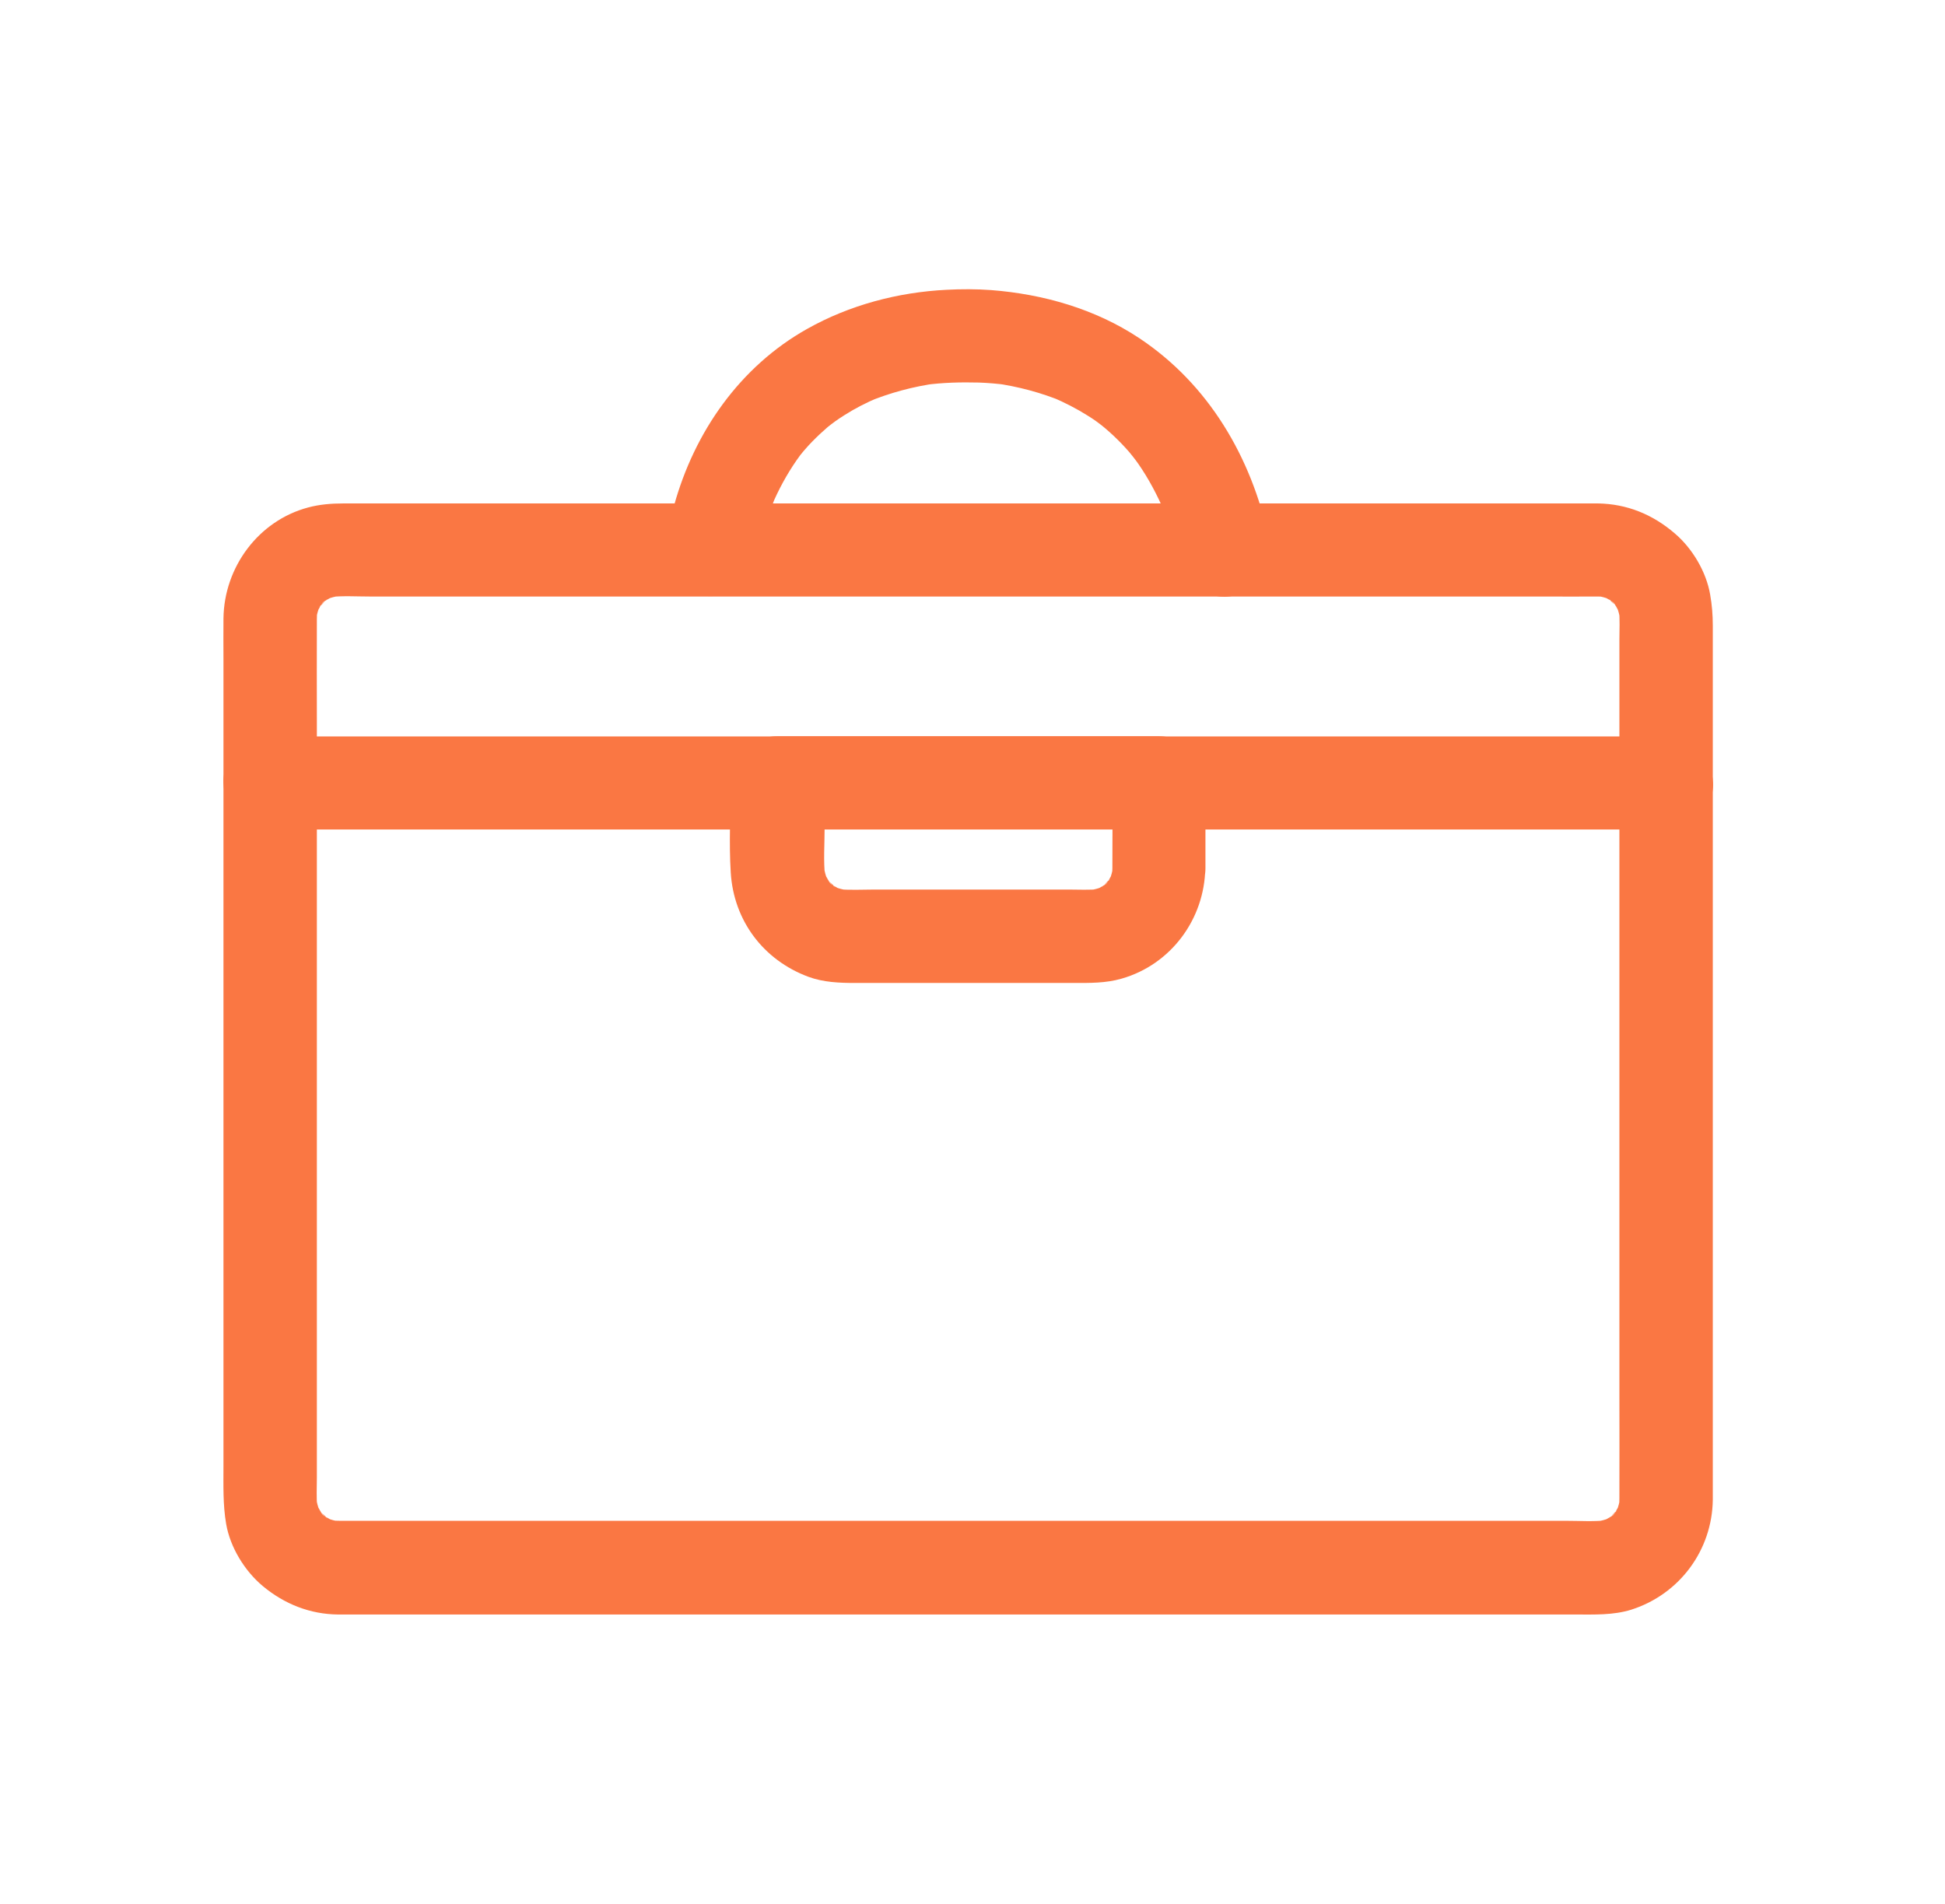
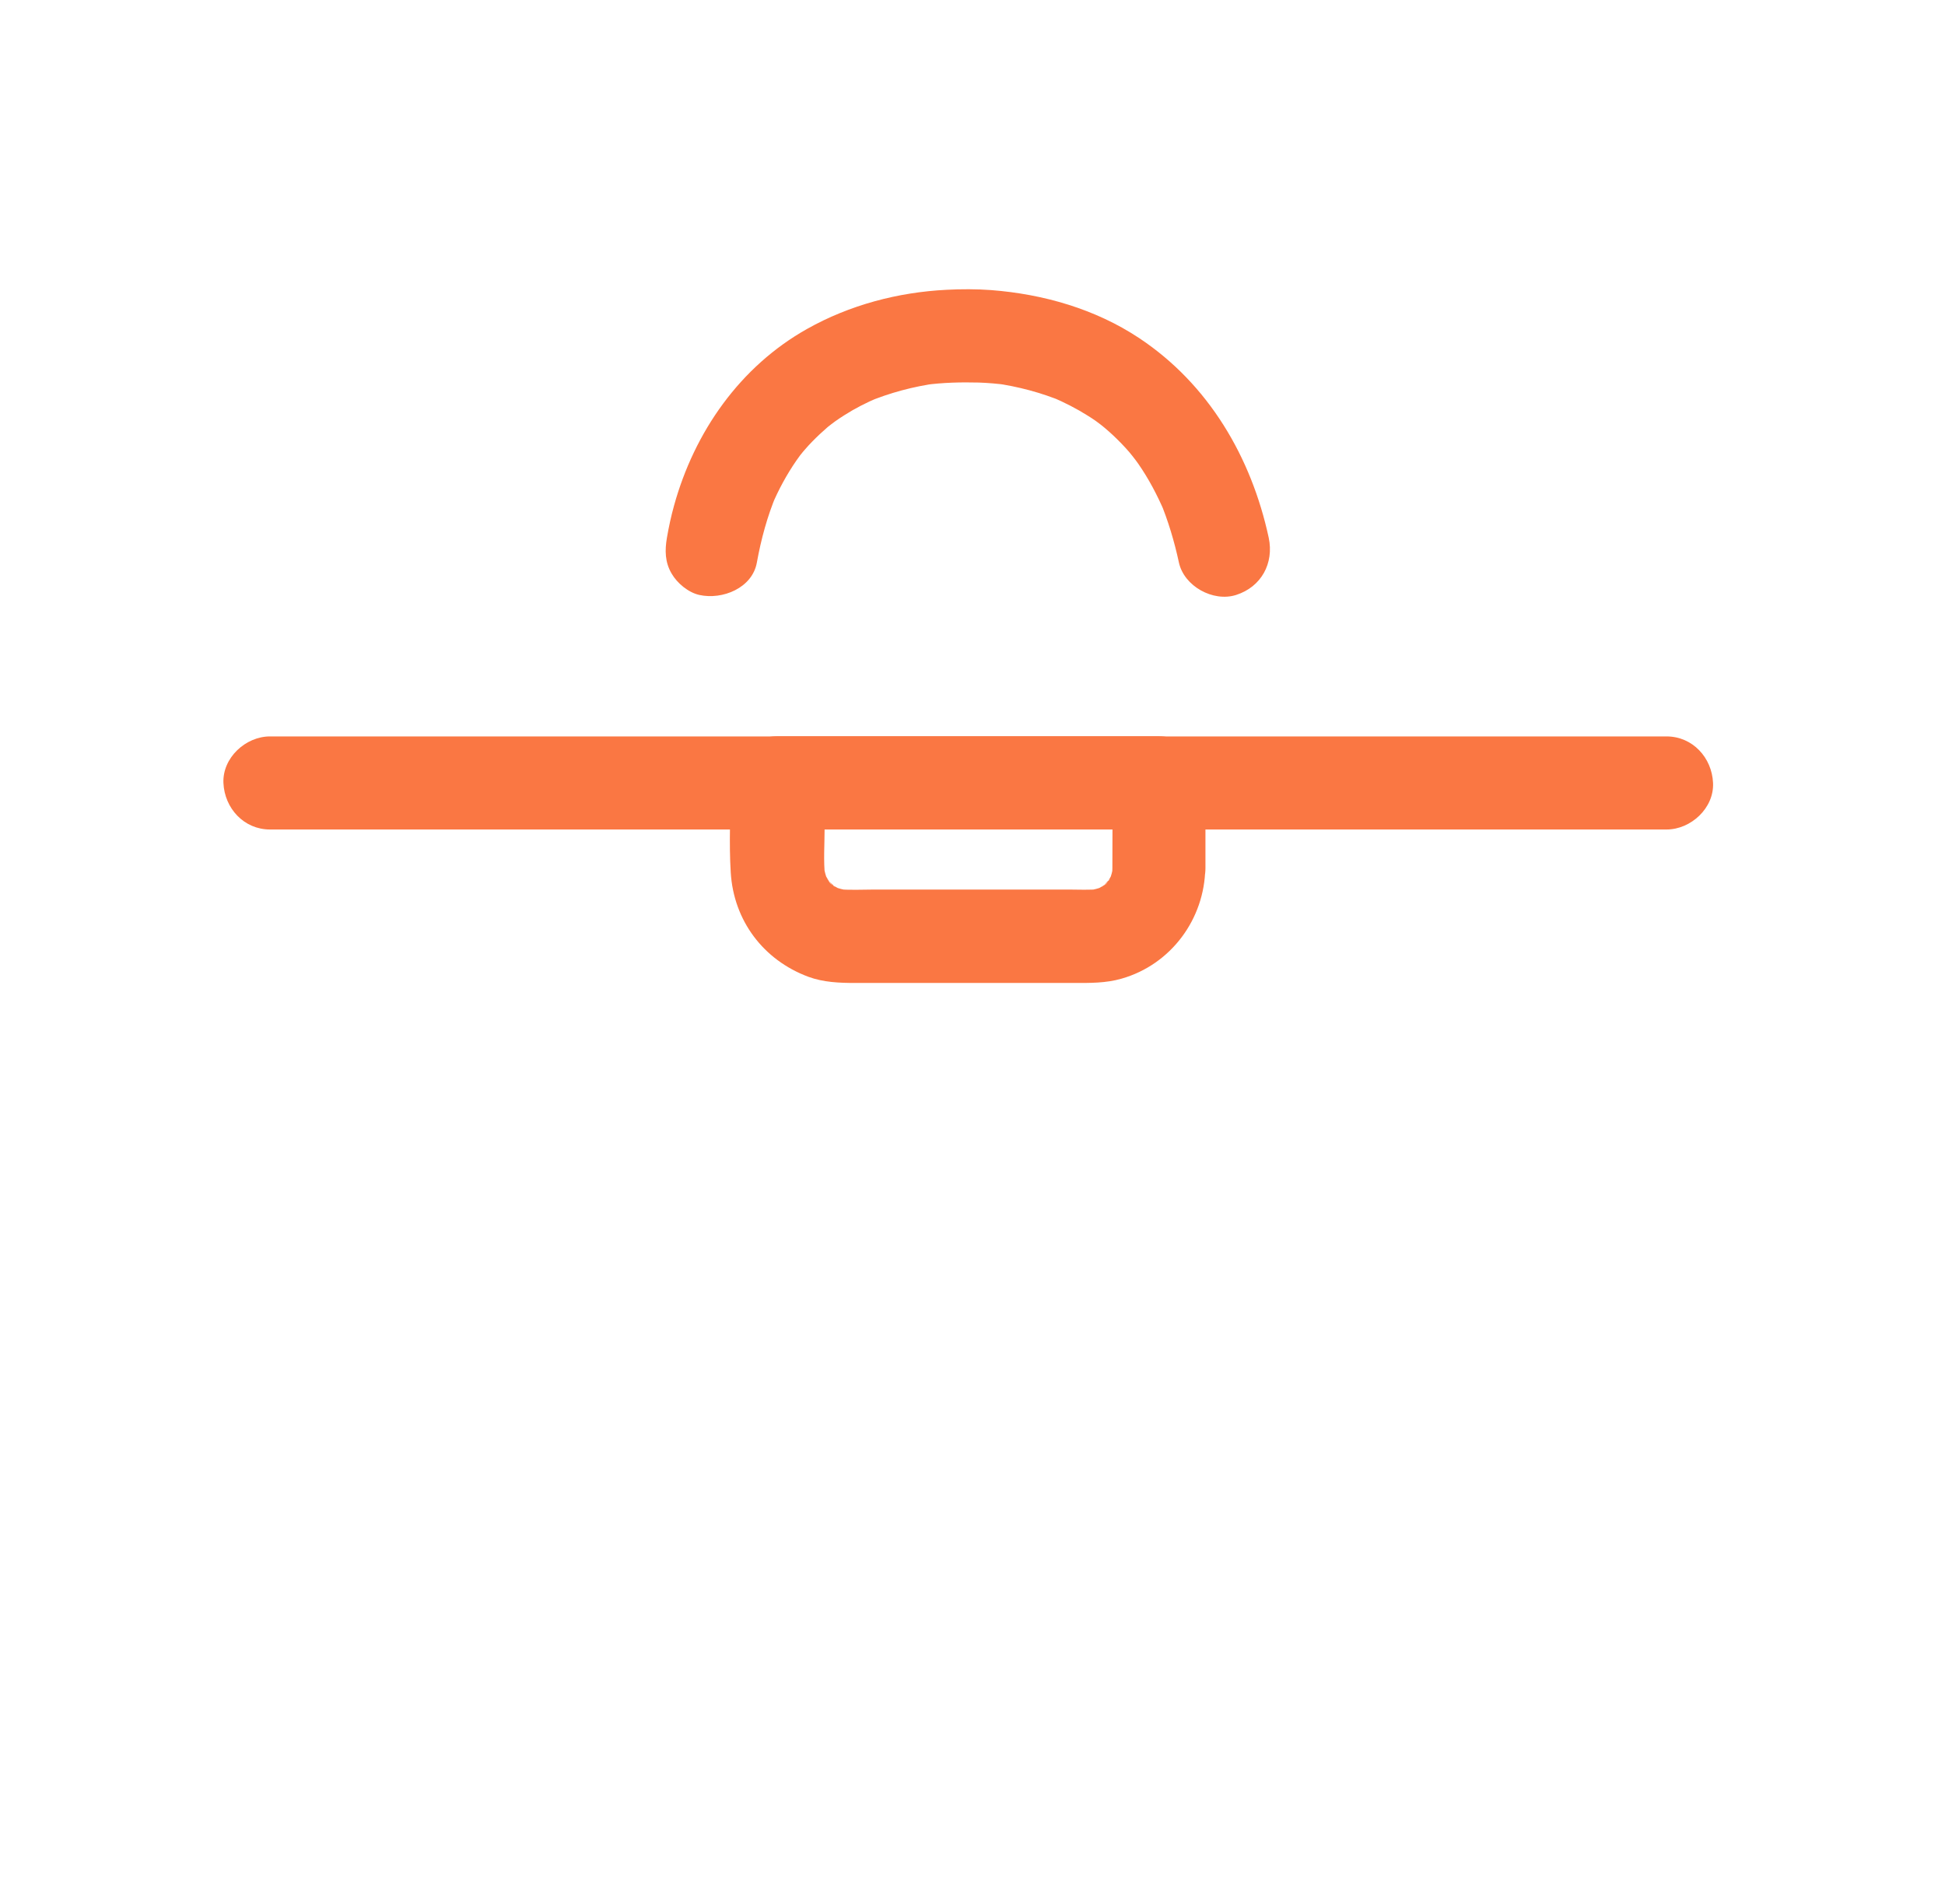
<svg xmlns="http://www.w3.org/2000/svg" width="47" height="46" viewBox="0 0 47 46" fill="none">
-   <path d="M6.524 20.042C7.251 20.042 7.979 20.042 8.706 20.042C10.254 20.042 11.799 20.042 13.347 20.042C14.76 20.042 16.173 20.042 17.587 20.042C18.07 20.042 18.554 20.042 19.038 20.042C20.29 20.042 21.546 20.042 22.798 20.042C24.256 20.042 25.714 20.042 27.172 20.042C27.637 20.042 28.098 20.042 28.563 20.042C29.8 20.042 31.038 20.042 32.275 20.042C33.875 20.042 35.476 20.042 37.081 20.042C38.093 20.042 39.109 20.042 40.121 20.042C40.17 20.042 40.222 20.042 40.271 20.042C40.859 20.042 41.422 19.525 41.395 18.918C41.369 18.307 40.901 17.793 40.271 17.793C39.544 17.793 38.816 17.793 38.089 17.793C36.541 17.793 34.996 17.793 33.448 17.793C32.035 17.793 30.621 17.793 29.208 17.793C28.724 17.793 28.241 17.793 27.757 17.793C26.505 17.793 25.249 17.793 23.997 17.793C22.539 17.793 21.081 17.793 19.622 17.793C19.157 17.793 18.696 17.793 18.232 17.793C16.994 17.793 15.757 17.793 14.52 17.793C12.919 17.793 11.319 17.793 9.714 17.793C8.702 17.793 7.686 17.793 6.674 17.793C6.625 17.793 6.573 17.793 6.524 17.793C5.935 17.793 5.373 18.31 5.399 18.918C5.426 19.529 5.894 20.042 6.524 20.042Z" fill="#FA7743" />
+   <path d="M6.524 20.042C7.251 20.042 7.979 20.042 8.706 20.042C14.76 20.042 16.173 20.042 17.587 20.042C18.07 20.042 18.554 20.042 19.038 20.042C20.29 20.042 21.546 20.042 22.798 20.042C24.256 20.042 25.714 20.042 27.172 20.042C27.637 20.042 28.098 20.042 28.563 20.042C29.8 20.042 31.038 20.042 32.275 20.042C33.875 20.042 35.476 20.042 37.081 20.042C38.093 20.042 39.109 20.042 40.121 20.042C40.17 20.042 40.222 20.042 40.271 20.042C40.859 20.042 41.422 19.525 41.395 18.918C41.369 18.307 40.901 17.793 40.271 17.793C39.544 17.793 38.816 17.793 38.089 17.793C36.541 17.793 34.996 17.793 33.448 17.793C32.035 17.793 30.621 17.793 29.208 17.793C28.724 17.793 28.241 17.793 27.757 17.793C26.505 17.793 25.249 17.793 23.997 17.793C22.539 17.793 21.081 17.793 19.622 17.793C19.157 17.793 18.696 17.793 18.232 17.793C16.994 17.793 15.757 17.793 14.52 17.793C12.919 17.793 11.319 17.793 9.714 17.793C8.702 17.793 7.686 17.793 6.674 17.793C6.625 17.793 6.573 17.793 6.524 17.793C5.935 17.793 5.373 18.31 5.399 18.918C5.426 19.529 5.894 20.042 6.524 20.042Z" fill="#FA7743" />
  <path d="M18.29 13.588C18.392 13.026 18.541 12.475 18.763 11.946C18.725 12.036 18.688 12.126 18.65 12.216C18.811 11.834 19.01 11.466 19.246 11.125C19.276 11.08 19.306 11.039 19.34 10.994C19.453 10.84 19.288 11.062 19.258 11.095C19.325 11.017 19.385 10.934 19.453 10.859C19.565 10.728 19.689 10.604 19.812 10.488C19.872 10.432 19.936 10.376 20 10.319C20.086 10.248 20.356 10.057 19.989 10.319C20.127 10.218 20.262 10.12 20.405 10.031C20.663 9.866 20.937 9.727 21.222 9.607C21.132 9.644 21.042 9.682 20.952 9.719C21.496 9.491 22.073 9.337 22.658 9.258C22.556 9.273 22.459 9.285 22.358 9.3C22.781 9.243 23.22 9.232 23.651 9.243C23.876 9.251 24.101 9.27 24.326 9.3C24.225 9.285 24.127 9.273 24.026 9.258C24.6 9.337 25.162 9.487 25.694 9.708C25.604 9.671 25.514 9.633 25.424 9.596C25.721 9.723 26.009 9.869 26.283 10.042C26.35 10.083 26.418 10.128 26.482 10.173C26.575 10.237 26.864 10.473 26.508 10.184C26.643 10.293 26.778 10.405 26.905 10.525C27.04 10.653 27.168 10.784 27.288 10.923C27.363 11.009 27.602 11.331 27.336 10.972C27.392 11.05 27.449 11.125 27.505 11.204C27.76 11.571 27.966 11.965 28.142 12.374C28.105 12.284 28.067 12.194 28.03 12.104C28.229 12.584 28.378 13.082 28.487 13.588C28.611 14.165 29.316 14.552 29.87 14.375C30.478 14.181 30.789 13.611 30.658 12.992C30.238 11.046 29.207 9.285 27.531 8.171C26.47 7.466 25.211 7.106 23.951 7.009C23.599 6.983 23.228 6.983 22.871 7.002C21.698 7.061 20.532 7.369 19.505 7.946C17.882 8.857 16.78 10.435 16.288 12.216C16.217 12.471 16.161 12.73 16.116 12.992C16.064 13.296 16.067 13.584 16.229 13.858C16.363 14.091 16.633 14.316 16.899 14.375C17.458 14.499 18.182 14.207 18.29 13.588Z" fill="#FA7743" />
  <path d="M26.88 20.976C26.88 21.047 26.876 21.114 26.869 21.182C26.884 21.081 26.895 20.983 26.91 20.882C26.887 21.032 26.85 21.174 26.794 21.317C26.831 21.227 26.869 21.137 26.906 21.047C26.865 21.137 26.82 21.223 26.767 21.305C26.7 21.41 26.625 21.418 26.827 21.234C26.794 21.268 26.764 21.309 26.73 21.343C26.715 21.358 26.629 21.448 26.621 21.44C26.621 21.44 26.895 21.249 26.692 21.38C26.61 21.433 26.524 21.478 26.434 21.519C26.524 21.482 26.614 21.444 26.704 21.407C26.561 21.463 26.419 21.5 26.269 21.523C26.37 21.508 26.468 21.497 26.569 21.482C26.325 21.508 26.07 21.493 25.826 21.493C25.343 21.493 24.859 21.493 24.379 21.493C23.292 21.493 22.205 21.493 21.122 21.493C20.829 21.493 20.526 21.512 20.237 21.482C20.338 21.497 20.436 21.508 20.537 21.523C20.387 21.5 20.244 21.463 20.102 21.407C20.192 21.444 20.282 21.482 20.372 21.519C20.282 21.478 20.196 21.433 20.113 21.38C20.008 21.313 20.001 21.238 20.184 21.44C20.151 21.407 20.11 21.377 20.076 21.343C20.061 21.328 19.971 21.242 19.978 21.234C19.978 21.234 20.169 21.508 20.038 21.305C19.986 21.223 19.941 21.137 19.899 21.047C19.937 21.137 19.974 21.227 20.012 21.317C19.956 21.174 19.918 21.032 19.896 20.882C19.911 20.983 19.922 21.081 19.937 21.182C19.896 20.799 19.926 20.402 19.926 20.02C19.926 19.652 19.926 19.281 19.926 18.914C19.551 19.289 19.176 19.663 18.801 20.038C19.84 20.038 20.878 20.038 21.92 20.038C23.577 20.038 25.23 20.038 26.887 20.038C27.266 20.038 27.645 20.038 28.027 20.038C27.652 19.663 27.277 19.289 26.902 18.914C26.88 19.604 26.88 20.29 26.88 20.976C26.88 21.564 27.397 22.126 28.005 22.1C28.616 22.074 29.129 21.605 29.129 20.976C29.129 20.29 29.129 19.6 29.129 18.914C29.129 18.306 28.616 17.789 28.005 17.789C26.966 17.789 25.928 17.789 24.886 17.789C23.229 17.789 21.575 17.789 19.918 17.789C19.54 17.789 19.161 17.789 18.779 17.789C18.171 17.789 17.654 18.303 17.654 18.914C17.654 19.634 17.613 20.364 17.658 21.081C17.729 22.243 18.445 23.195 19.532 23.6C19.896 23.735 20.286 23.75 20.672 23.75C22.43 23.75 24.184 23.75 25.943 23.75C26.332 23.75 26.722 23.757 27.105 23.645C28.297 23.304 29.107 22.205 29.125 20.976C29.133 20.387 28.601 19.825 28.001 19.851C27.386 19.881 26.891 20.346 26.88 20.976Z" fill="#FA7743" />
-   <path d="M38.615 12.164C38.394 12.164 38.172 12.164 37.951 12.164C37.347 12.164 36.74 12.164 36.137 12.164C35.23 12.164 34.322 12.164 33.415 12.164C32.283 12.164 31.147 12.164 30.015 12.164C28.748 12.164 27.481 12.164 26.21 12.164C24.879 12.164 23.544 12.164 22.214 12.164C20.913 12.164 19.612 12.164 18.307 12.164C17.108 12.164 15.904 12.164 14.705 12.164C13.696 12.164 12.688 12.164 11.679 12.164C10.937 12.164 10.195 12.164 9.453 12.164C9.066 12.164 8.677 12.164 8.29 12.164C8.006 12.164 7.721 12.187 7.443 12.262C6.24 12.584 5.415 13.709 5.4 14.942C5.396 15.276 5.4 15.606 5.4 15.939C5.4 16.764 5.4 17.585 5.4 18.41C5.4 19.564 5.4 20.719 5.4 21.874C5.4 23.182 5.4 24.486 5.4 25.795C5.4 27.099 5.4 28.404 5.4 29.709C5.4 30.829 5.4 31.954 5.4 33.075C5.4 33.859 5.4 34.642 5.4 35.426C5.4 35.894 5.385 36.352 5.464 36.816C5.561 37.386 5.914 37.96 6.356 38.327C6.877 38.758 7.492 39.002 8.17 39.009C8.23 39.009 8.29 39.009 8.35 39.009C8.782 39.009 9.213 39.009 9.644 39.009C10.416 39.009 11.184 39.009 11.957 39.009C12.995 39.009 14.03 39.009 15.068 39.009C16.279 39.009 17.49 39.009 18.701 39.009C20.017 39.009 21.329 39.009 22.645 39.009C23.968 39.009 25.291 39.009 26.615 39.009C27.878 39.009 29.141 39.009 30.405 39.009C31.514 39.009 32.624 39.009 33.73 39.009C34.615 39.009 35.496 39.009 36.38 39.009C36.946 39.009 37.516 39.009 38.082 39.009C38.528 39.009 38.982 39.028 39.417 38.893C40.583 38.522 41.374 37.457 41.389 36.235C41.389 36.134 41.389 36.037 41.389 35.935C41.389 35.328 41.389 34.721 41.389 34.117C41.389 33.101 41.389 32.082 41.389 31.066C41.389 29.814 41.389 28.561 41.389 27.309C41.389 25.979 41.389 24.651 41.389 23.321C41.389 22.091 41.389 20.865 41.389 19.636C41.389 18.665 41.389 17.694 41.389 16.727C41.389 16.19 41.389 15.654 41.389 15.118C41.389 14.863 41.37 14.62 41.325 14.365C41.231 13.814 40.894 13.248 40.47 12.888C39.938 12.43 39.316 12.175 38.615 12.164C38.026 12.157 37.464 12.689 37.49 13.289C37.516 13.907 37.985 14.402 38.615 14.413C38.686 14.413 38.753 14.417 38.821 14.425C38.72 14.41 38.622 14.398 38.521 14.383C38.671 14.406 38.813 14.443 38.956 14.5C38.866 14.462 38.776 14.425 38.686 14.387C38.776 14.428 38.862 14.473 38.944 14.526C39.05 14.593 39.057 14.668 38.873 14.466C38.907 14.5 38.948 14.53 38.982 14.563C38.997 14.578 39.087 14.665 39.08 14.672C39.08 14.672 38.888 14.398 39.02 14.601C39.072 14.683 39.117 14.77 39.158 14.86C39.121 14.77 39.083 14.68 39.046 14.59C39.102 14.732 39.139 14.874 39.162 15.024C39.147 14.923 39.136 14.826 39.121 14.725C39.147 14.968 39.132 15.216 39.132 15.459C39.132 15.973 39.132 16.483 39.132 16.996C39.132 18.702 39.132 20.408 39.132 22.113C39.132 24.183 39.132 26.256 39.132 28.325C39.132 30.106 39.132 31.883 39.132 33.664C39.132 34.511 39.136 35.354 39.132 36.202C39.132 36.28 39.128 36.355 39.121 36.434C39.136 36.333 39.147 36.235 39.162 36.134C39.139 36.284 39.102 36.426 39.046 36.569C39.083 36.479 39.121 36.389 39.158 36.299C39.117 36.389 39.072 36.475 39.02 36.558C38.952 36.663 38.877 36.67 39.08 36.486C39.046 36.52 39.016 36.562 38.982 36.595C38.967 36.61 38.881 36.7 38.873 36.693C38.873 36.693 39.147 36.502 38.944 36.633C38.862 36.685 38.776 36.73 38.686 36.771C38.776 36.734 38.866 36.696 38.956 36.659C38.813 36.715 38.671 36.753 38.521 36.775C38.622 36.76 38.72 36.749 38.821 36.734C38.498 36.768 38.161 36.745 37.839 36.745C37.108 36.745 36.373 36.745 35.642 36.745C34.551 36.745 33.456 36.745 32.365 36.745C31.023 36.745 29.681 36.745 28.339 36.745C26.873 36.745 25.407 36.745 23.942 36.745C22.461 36.745 20.98 36.745 19.499 36.745C18.116 36.745 16.729 36.745 15.346 36.745C14.184 36.745 13.021 36.745 11.859 36.745C11.027 36.745 10.199 36.745 9.366 36.745C8.98 36.745 8.598 36.745 8.212 36.745C8.129 36.745 8.047 36.741 7.968 36.734C8.069 36.749 8.167 36.76 8.268 36.775C8.118 36.753 7.976 36.715 7.833 36.659C7.923 36.696 8.013 36.734 8.103 36.771C8.013 36.73 7.927 36.685 7.844 36.633C7.739 36.565 7.732 36.49 7.916 36.693C7.882 36.659 7.841 36.629 7.807 36.595C7.792 36.58 7.702 36.494 7.709 36.486C7.709 36.486 7.901 36.76 7.769 36.558C7.717 36.475 7.672 36.389 7.631 36.299C7.668 36.389 7.706 36.479 7.743 36.569C7.687 36.426 7.649 36.284 7.627 36.134C7.642 36.235 7.653 36.333 7.668 36.434C7.642 36.19 7.657 35.943 7.657 35.699C7.657 35.186 7.657 34.676 7.657 34.162C7.657 32.456 7.657 30.751 7.657 29.045C7.657 26.976 7.657 24.903 7.657 22.833C7.657 21.053 7.657 19.276 7.657 17.495C7.657 16.648 7.653 15.804 7.657 14.957C7.657 14.878 7.661 14.803 7.668 14.725C7.653 14.826 7.642 14.923 7.627 15.024C7.649 14.874 7.687 14.732 7.743 14.59C7.706 14.68 7.668 14.77 7.631 14.86C7.672 14.77 7.717 14.683 7.769 14.601C7.837 14.496 7.912 14.488 7.709 14.672C7.743 14.638 7.773 14.597 7.807 14.563C7.822 14.548 7.908 14.458 7.916 14.466C7.916 14.466 7.642 14.657 7.844 14.526C7.927 14.473 8.013 14.428 8.103 14.387C8.013 14.425 7.923 14.462 7.833 14.5C7.976 14.443 8.118 14.406 8.268 14.383C8.167 14.398 8.069 14.41 7.968 14.425C8.29 14.391 8.62 14.413 8.943 14.413C9.67 14.413 10.397 14.413 11.124 14.413C12.216 14.413 13.303 14.413 14.393 14.413C15.724 14.413 17.051 14.413 18.382 14.413C19.848 14.413 21.314 14.413 22.776 14.413C24.257 14.413 25.737 14.413 27.218 14.413C28.594 14.413 29.97 14.413 31.346 14.413C32.515 14.413 33.685 14.413 34.851 14.413C35.687 14.413 36.526 14.413 37.362 14.413C37.76 14.413 38.161 14.417 38.558 14.413C38.577 14.413 38.592 14.413 38.611 14.413C39.2 14.413 39.762 13.896 39.736 13.289C39.713 12.681 39.244 12.164 38.615 12.164Z" fill="#FA7743" />
</svg>